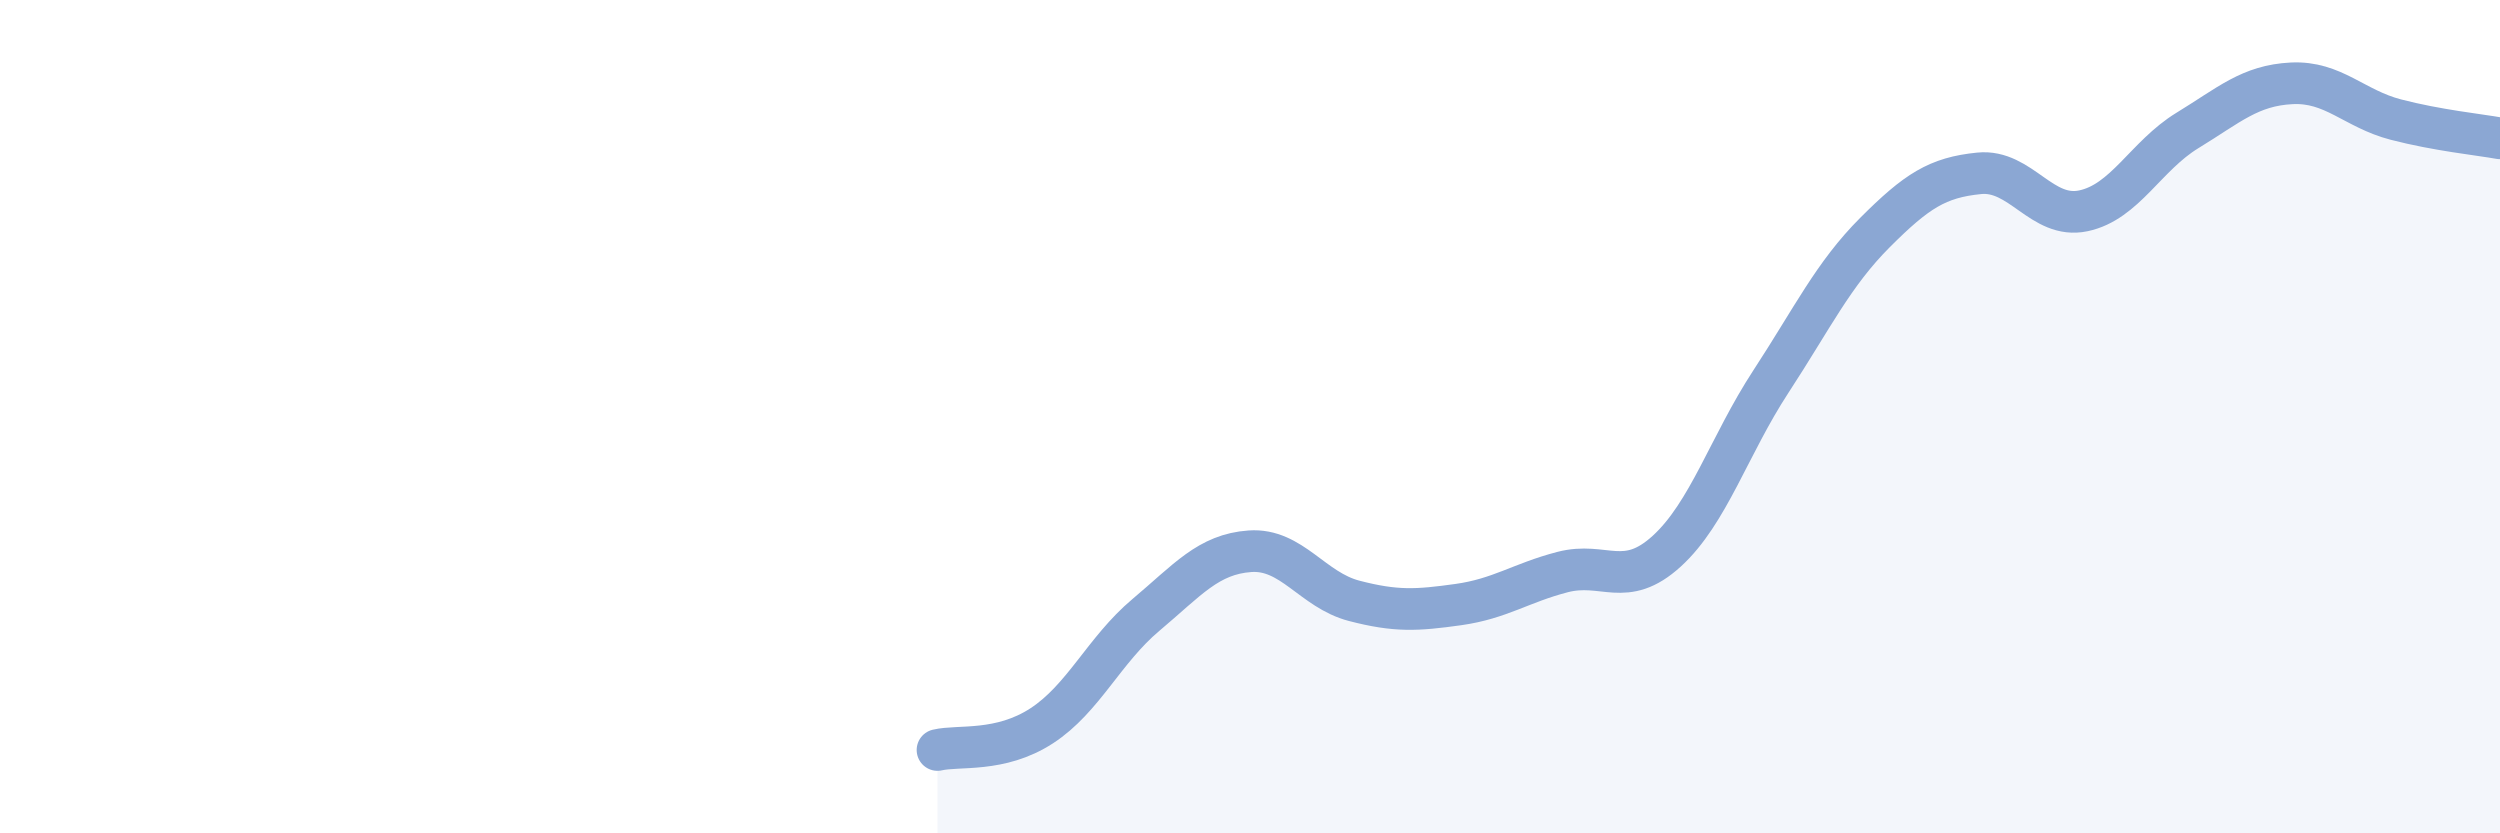
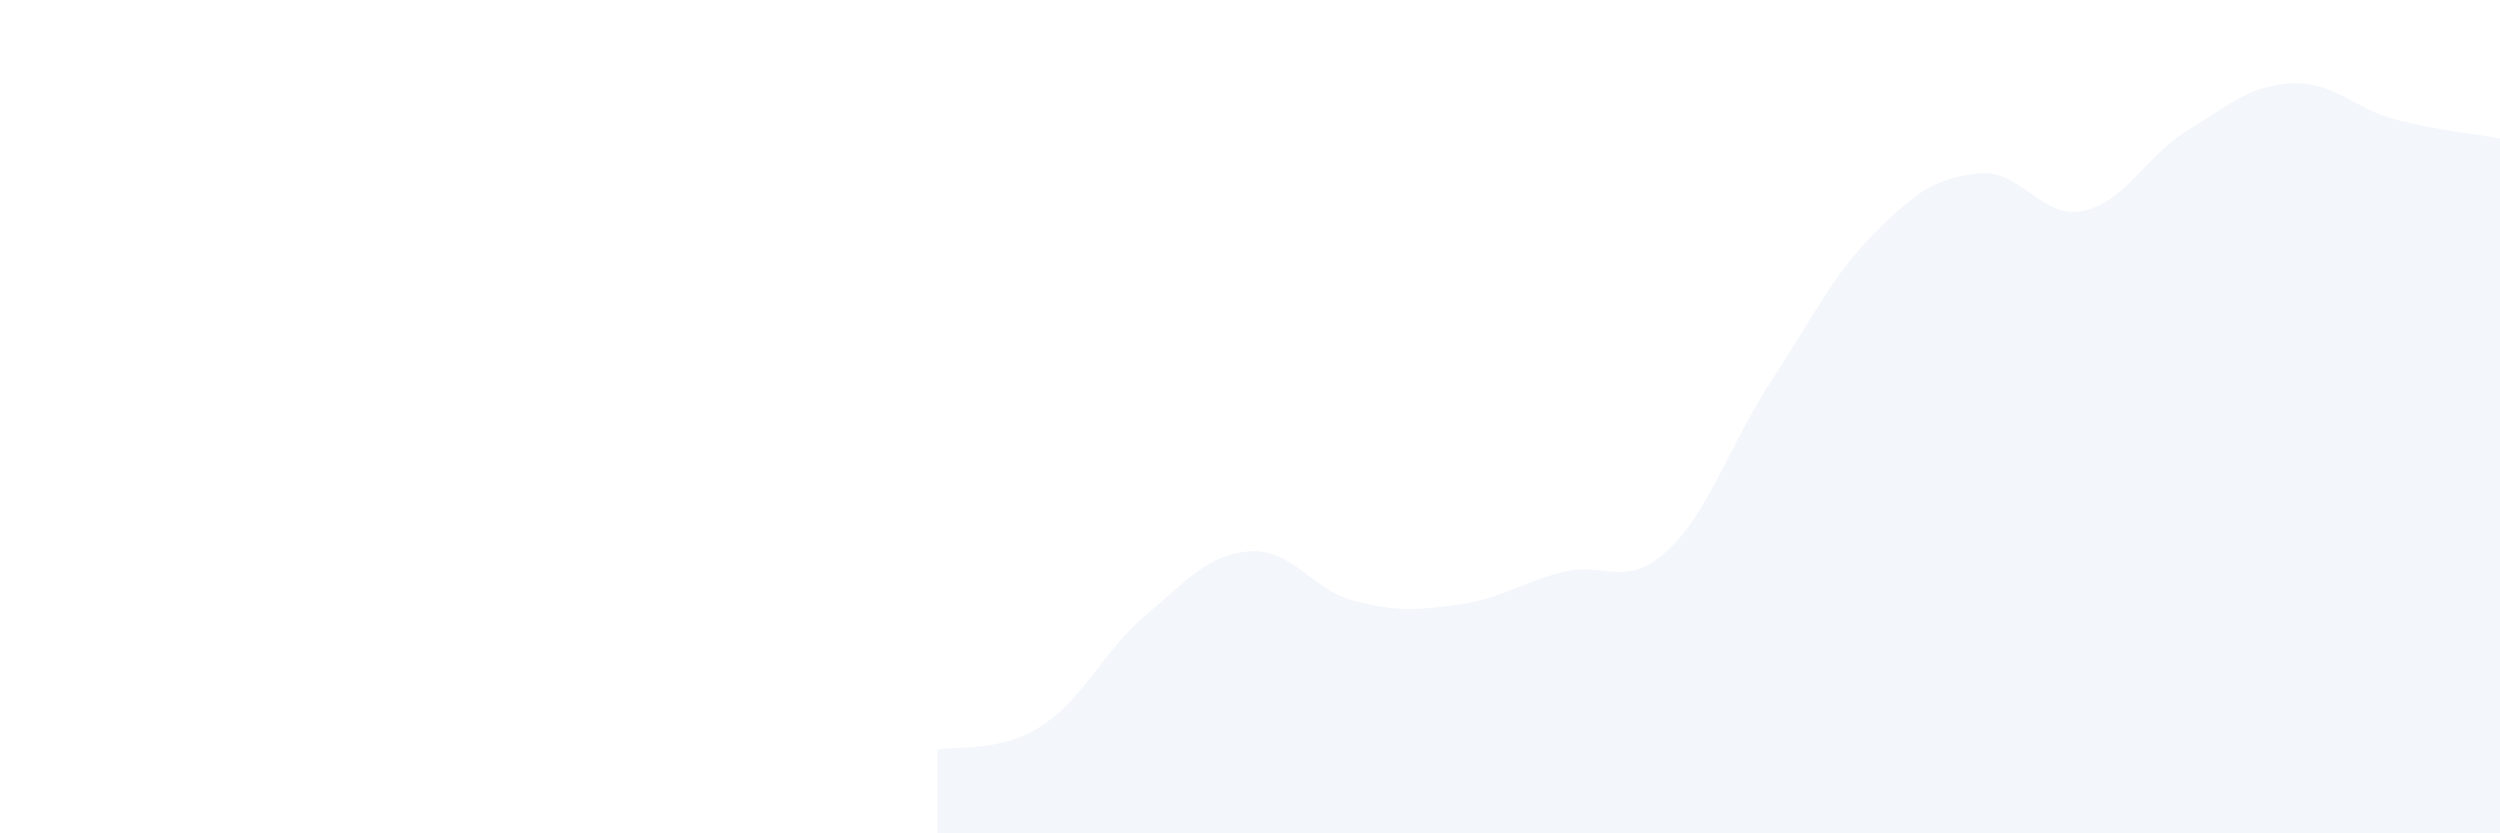
<svg xmlns="http://www.w3.org/2000/svg" width="60" height="20" viewBox="0 0 60 20">
  <path d="M 22.5,18 C 23,17.88 24,18.07 25,17.42 C 26,16.77 26.5,15.6 27.5,14.76 C 28.5,13.92 29,13.3 30,13.23 C 31,13.16 31.5,14.16 32.5,14.42 C 33.5,14.68 34,14.65 35,14.51 C 36,14.37 36.5,13.99 37.5,13.73 C 38.5,13.47 39,14.14 40,13.23 C 41,12.32 41.5,10.69 42.5,9.16 C 43.5,7.63 44,6.58 45,5.58 C 46,4.58 46.5,4.26 47.5,4.16 C 48.5,4.06 49,5.27 50,5.06 C 51,4.85 51.5,3.74 52.5,3.13 C 53.5,2.52 54,2.05 55,2 C 56,1.95 56.5,2.61 57.5,2.87 C 58.5,3.13 59.5,3.23 60,3.32L60 20L22.5 20Z" fill="#8ba7d3" opacity="0.1" stroke-linecap="round" stroke-linejoin="round" />
-   <path d="M 22.5,18 C 23,17.88 24,18.07 25,17.42 C 26,16.77 26.5,15.6 27.5,14.76 C 28.5,13.92 29,13.3 30,13.23 C 31,13.16 31.5,14.16 32.5,14.42 C 33.5,14.68 34,14.65 35,14.51 C 36,14.37 36.5,13.99 37.5,13.73 C 38.5,13.47 39,14.14 40,13.23 C 41,12.32 41.5,10.69 42.5,9.16 C 43.5,7.63 44,6.58 45,5.58 C 46,4.58 46.5,4.26 47.5,4.16 C 48.5,4.06 49,5.27 50,5.06 C 51,4.85 51.5,3.74 52.5,3.13 C 53.5,2.52 54,2.05 55,2 C 56,1.95 56.5,2.61 57.5,2.87 C 58.5,3.13 59.5,3.23 60,3.32" stroke="#8ba7d3" stroke-width="1" fill="none" stroke-linecap="round" stroke-linejoin="round" />
</svg>